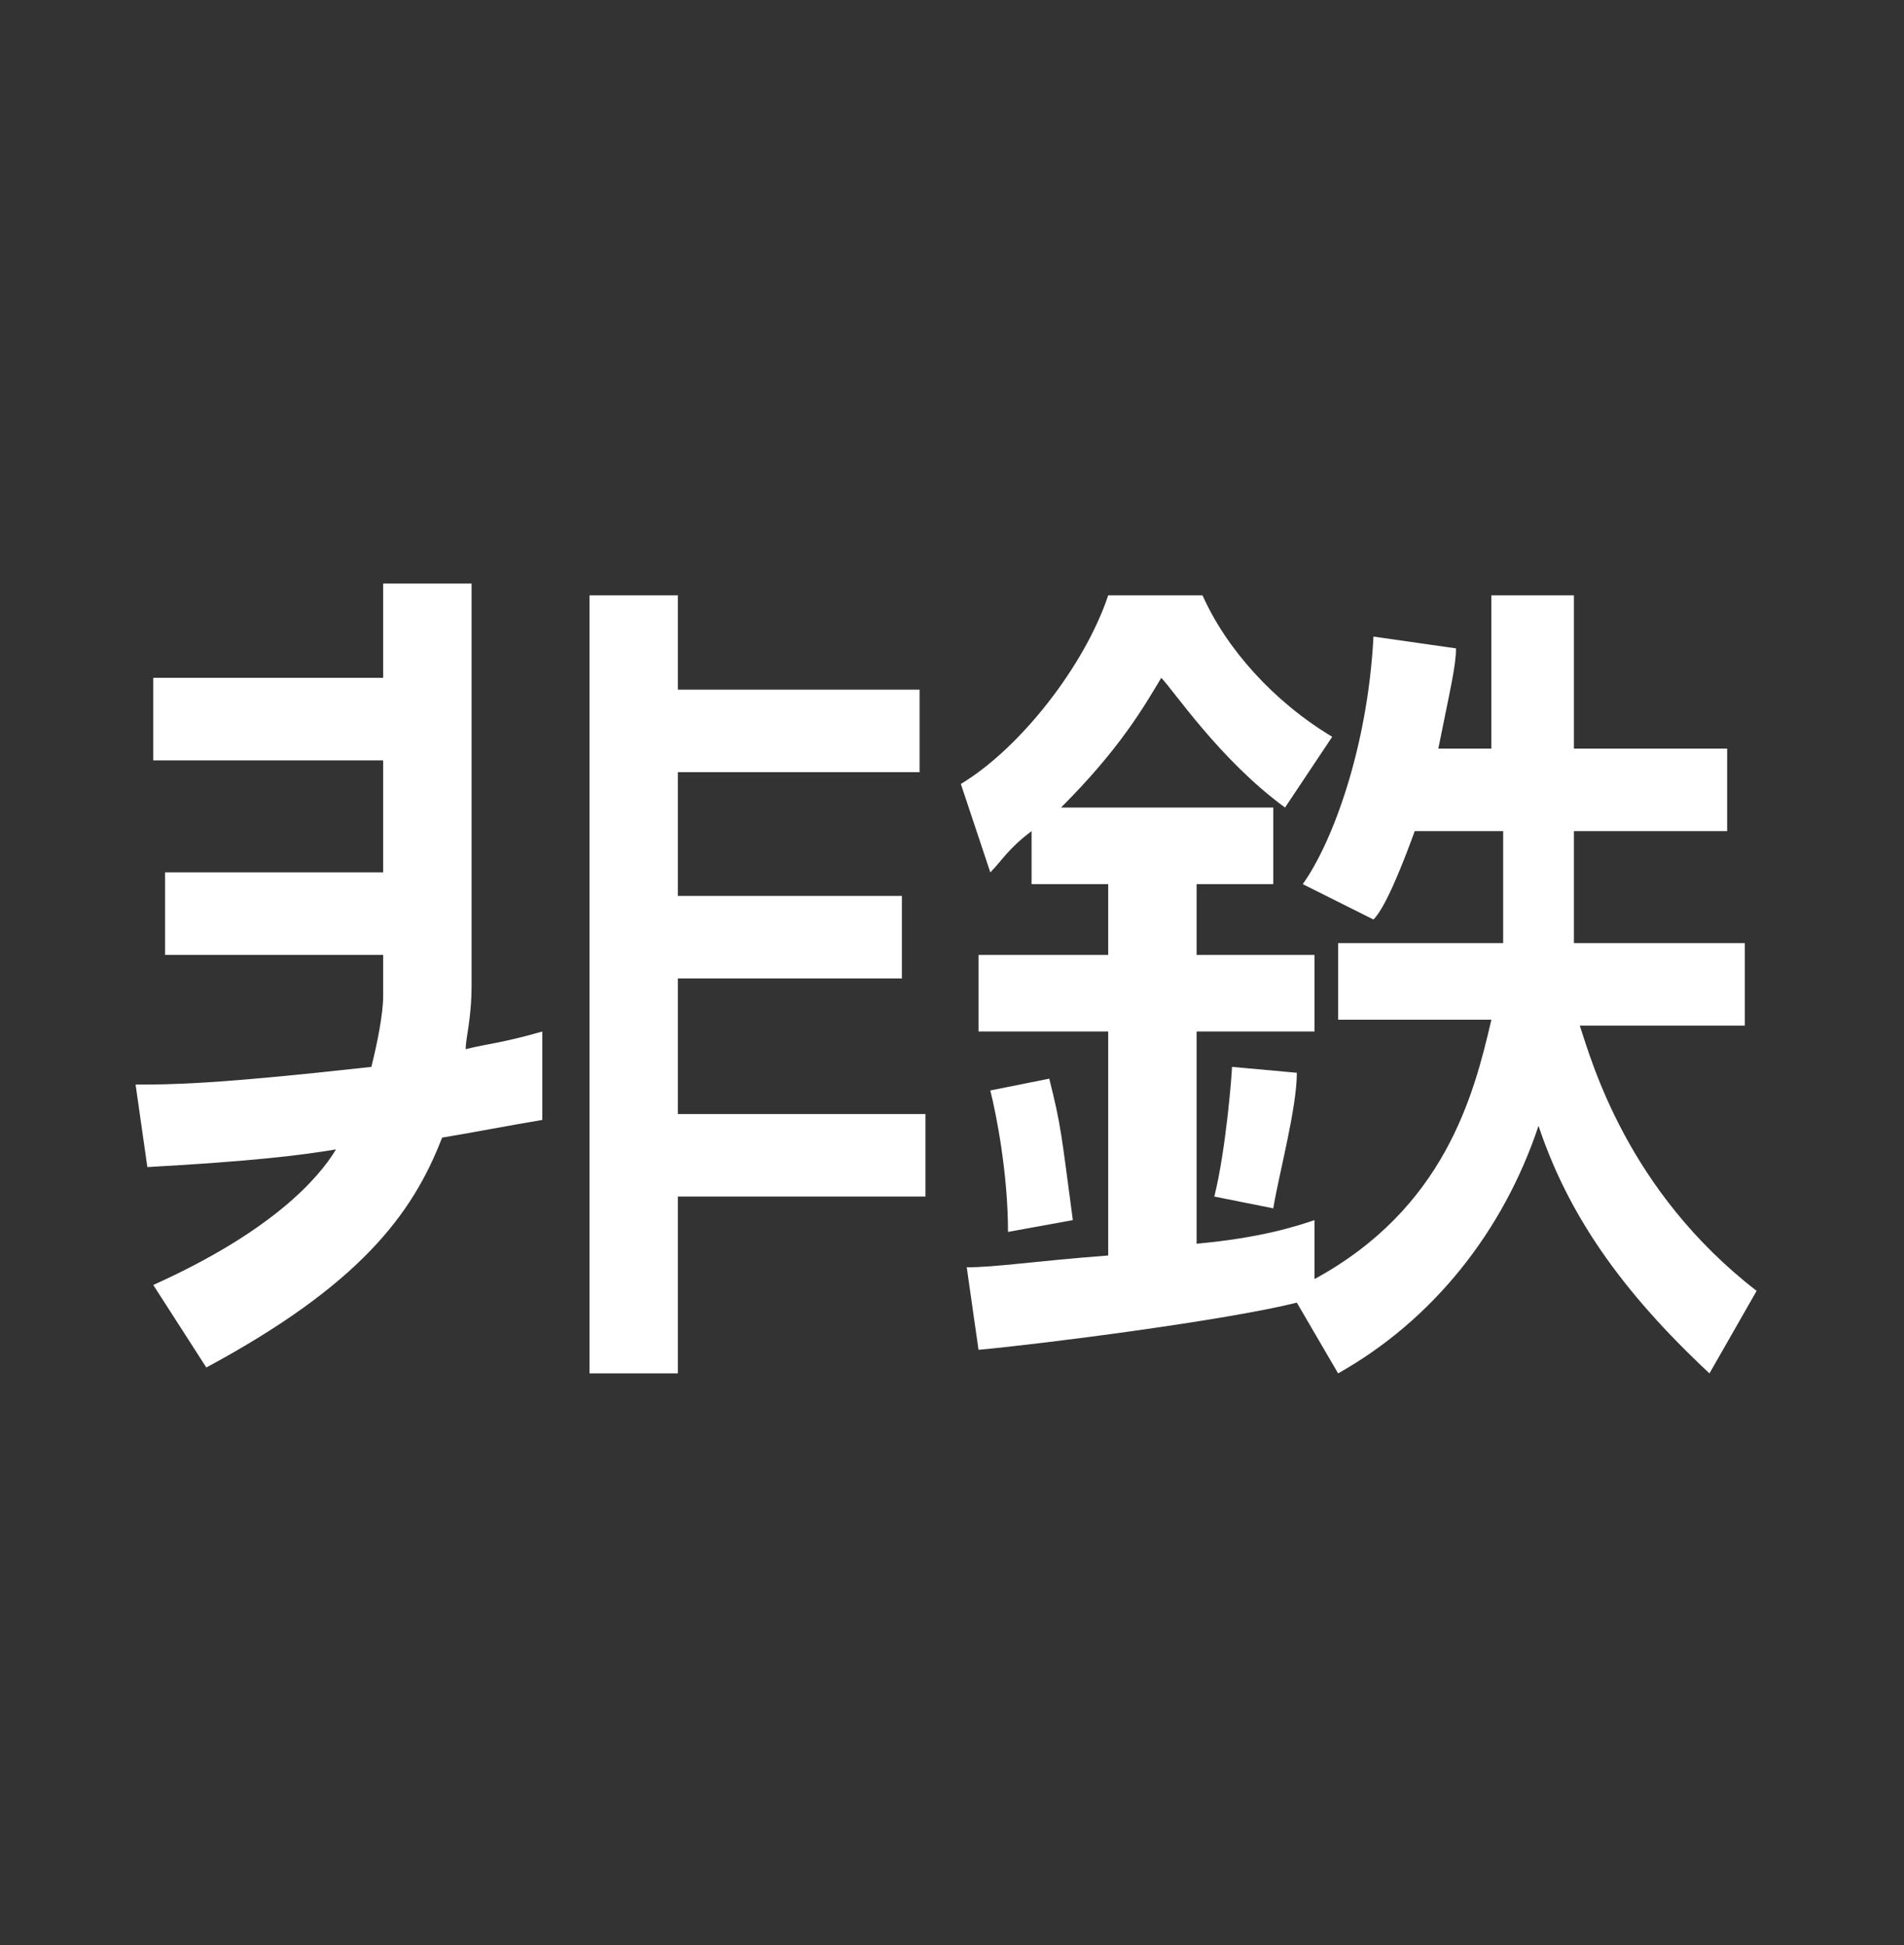
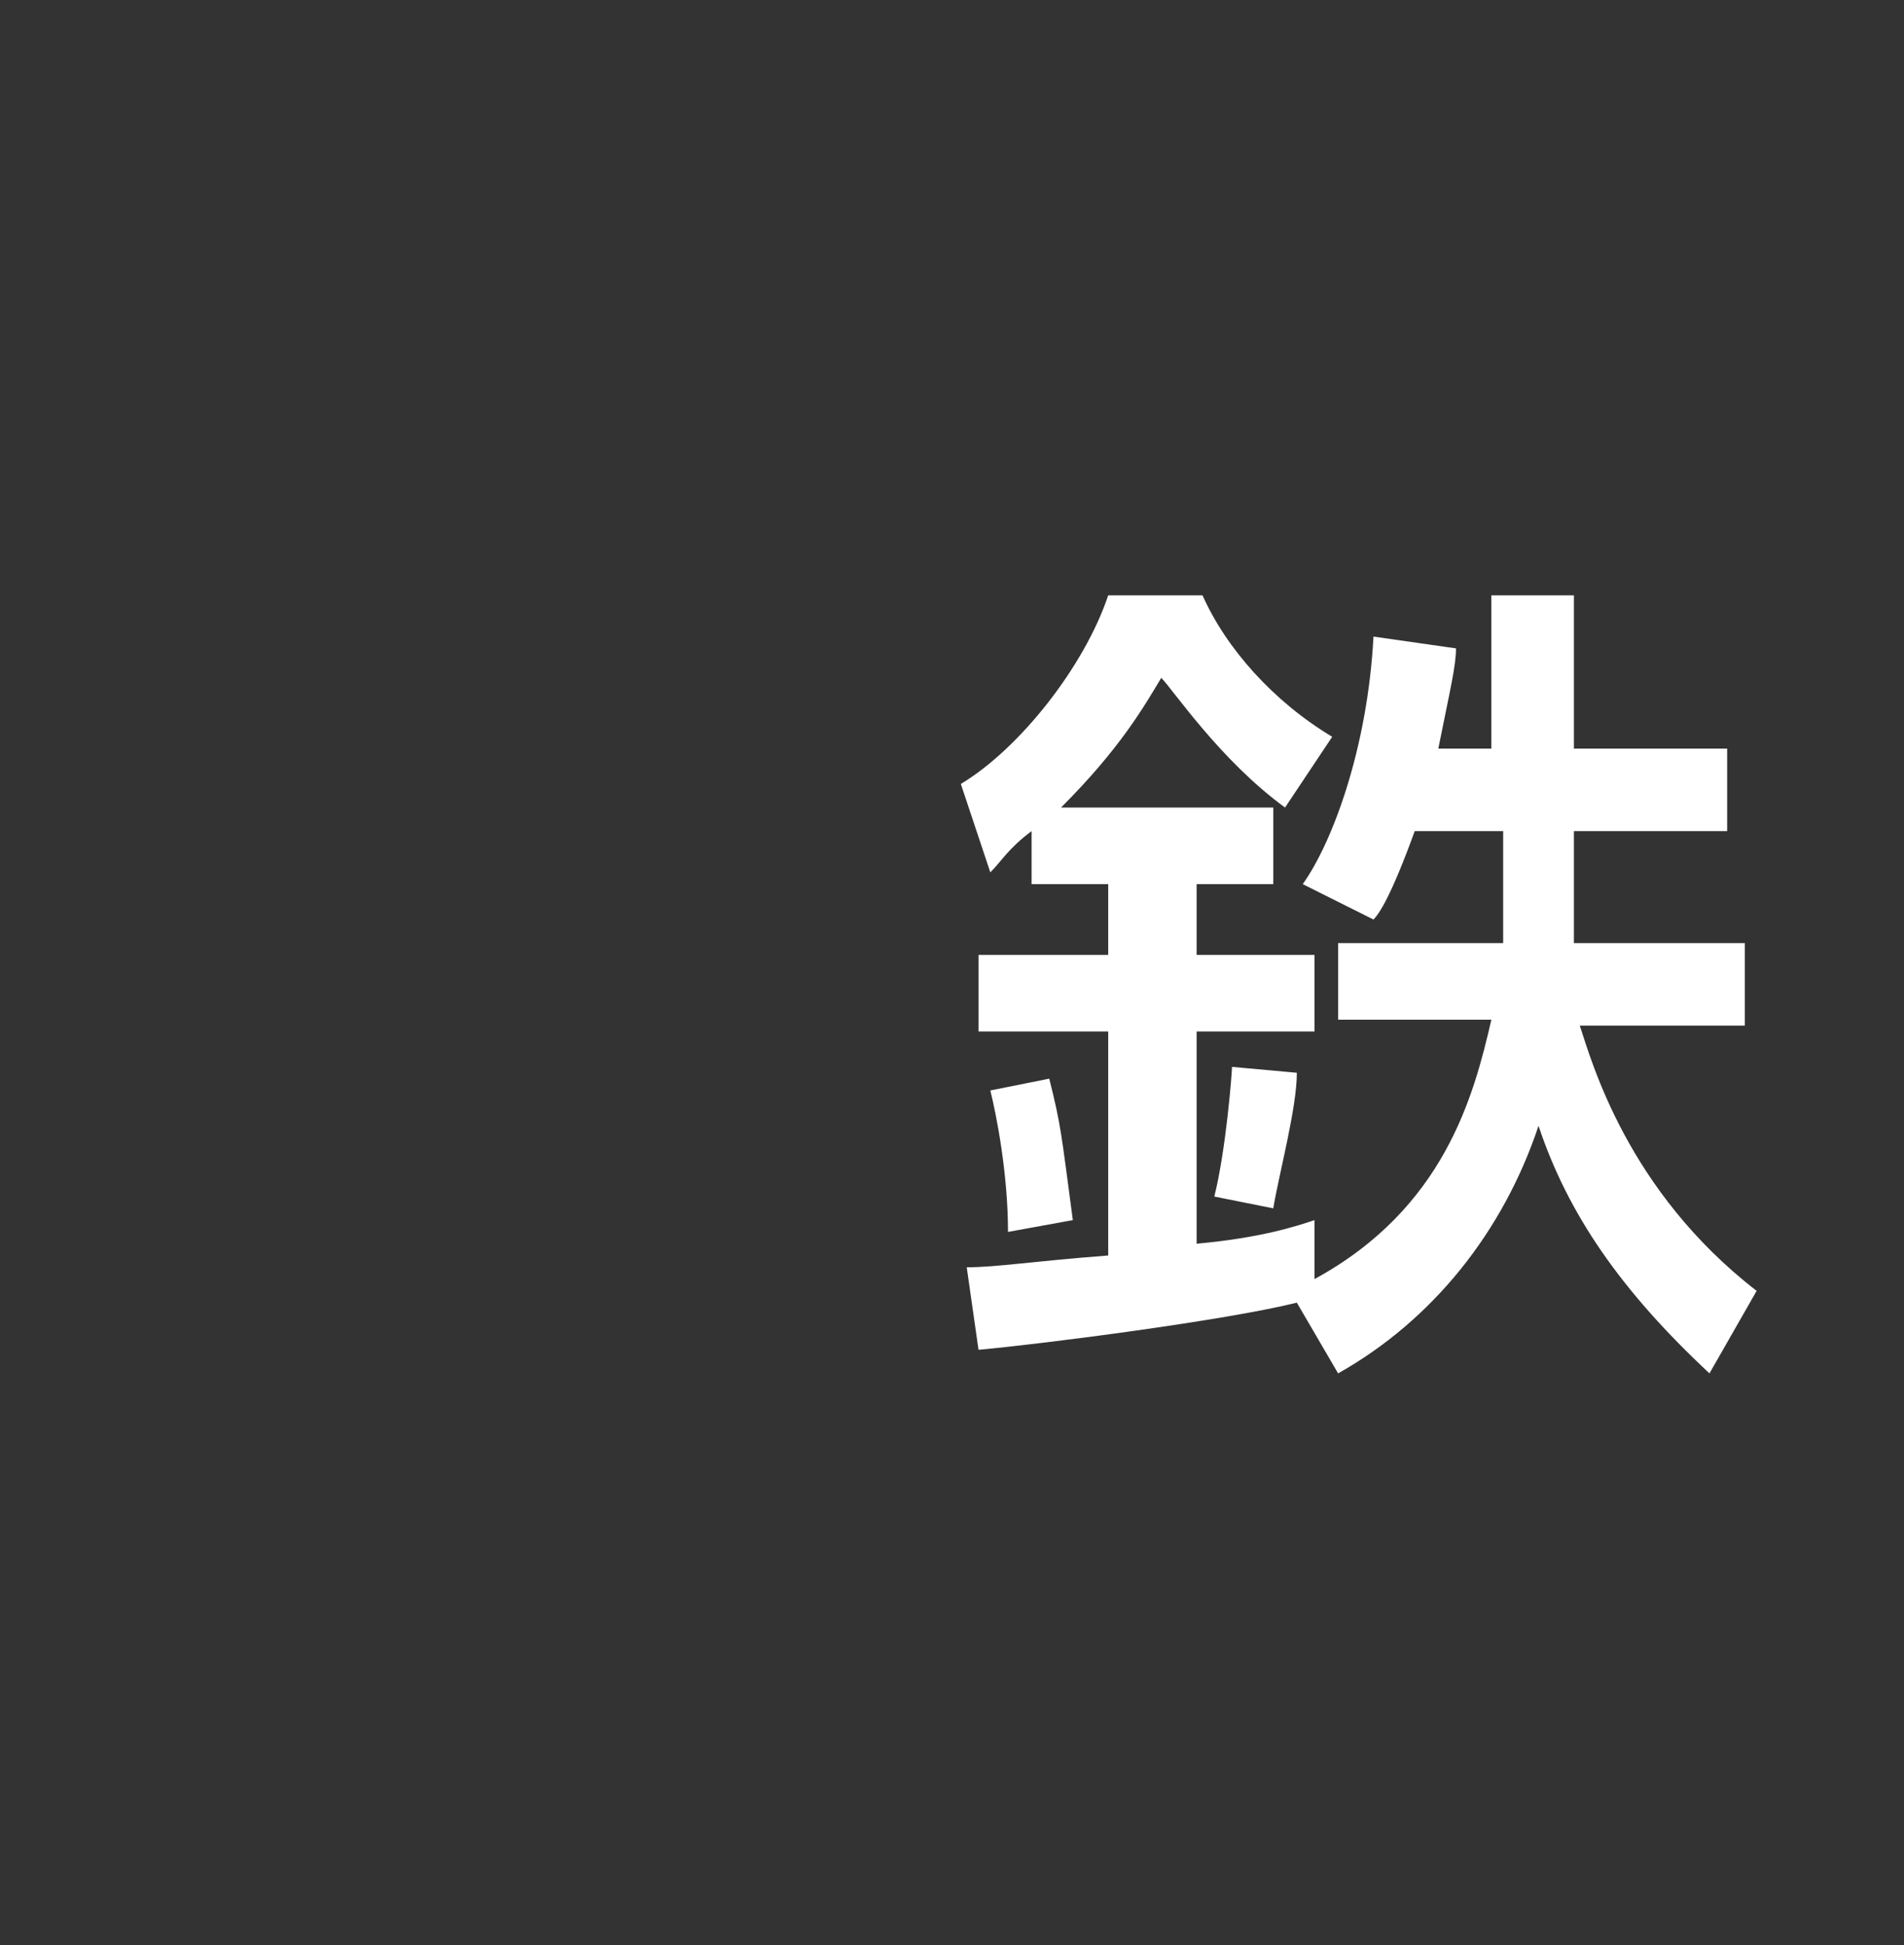
<svg xmlns="http://www.w3.org/2000/svg" version="1.1" id="レイヤー_1" x="0px" y="0px" width="32.3px" height="33px" viewBox="0 0 32.3 33" style="enable-background:new 0 0 32.3 33;" xml:space="preserve">
  <rect x="0" y="0" width="32.3" height="33" fill="#333333" stroke="none" />
  <style type="text/css">
	.st0{fill:#FFFFFF;}
</style>
  <g>
-     <path class="st0" d="M2.3,18.4c0.6,0,1.3,0,4-0.3c0.1-0.4,0.2-0.9,0.2-1.2v-0.7H2.8v-1.4h3.7v-1.9H2.6v-1.4h3.9v-1.6H8v6.8   c0,0.6-0.1,0.9-0.1,1.1c0.4-0.1,0.6-0.1,1.3-0.3V19c-0.6,0.1-1.1,0.2-1.7,0.3c-0.5,1.3-1.4,2.5-4,3.9l-0.9-1.4   c2-0.9,2.8-1.8,3.1-2.3c-0.6,0.1-1.4,0.2-3.2,0.3L2.3,18.4z M11.5,10.1v1.6h4.1v1.4h-4.1v2.1h3.8v1.4h-3.8v2.3h4.2v1.4h-4.2v3H10   V10.1H11.5z" />
    <path class="st0" d="M22,22.1c-1.2,0.3-4.3,0.7-5.4,0.8l-0.2-1.4c0.5,0,1.1-0.1,2.4-0.2v-3.8h-2.2v-1.3h2.2V15h-1.3v-0.9   c-0.4,0.3-0.5,0.5-0.7,0.7l-0.5-1.5c1-0.6,2.1-2,2.5-3.2h1.6c0.4,0.9,1.2,1.8,2.2,2.4l-0.8,1.2c-1.1-0.8-1.9-2-2.1-2.2   c-0.3,0.5-0.7,1.2-1.7,2.2h3.6V15h-1.3v1.2h2v1.3h-2v3.6c1.1-0.1,1.7-0.3,2-0.4l0,1c2.2-1.2,2.7-3.1,3-4.4h-2.6V16h2.8   c0-0.1,0-0.3,0-0.5v-1.4H24c-0.4,1.1-0.6,1.4-0.7,1.5L22.1,15c0.5-0.7,1.1-2.3,1.2-4.2l1.4,0.2c0,0.3-0.1,0.7-0.3,1.7h0.9v-2.6h1.4   v2.6h2.6v1.4h-2.6v1.4c0,0.2,0,0.3,0,0.5h2.9v1.4h-2.8c0.2,0.6,0.8,2.8,3,4.5L29,23.3c-1.5-1.4-2.4-2.7-2.9-4.2   c-0.6,1.8-1.8,3.3-3.4,4.2L22,22.1z M17.8,18.3c0.2,0.8,0.2,0.9,0.4,2.4l-1.1,0.2c0-1-0.2-2-0.3-2.4L17.8,18.3z M22,18.2   c0,0.6-0.3,1.7-0.4,2.3l-1-0.2c0.2-0.8,0.3-2.1,0.3-2.2L22,18.2z" />
  </g>
</svg>